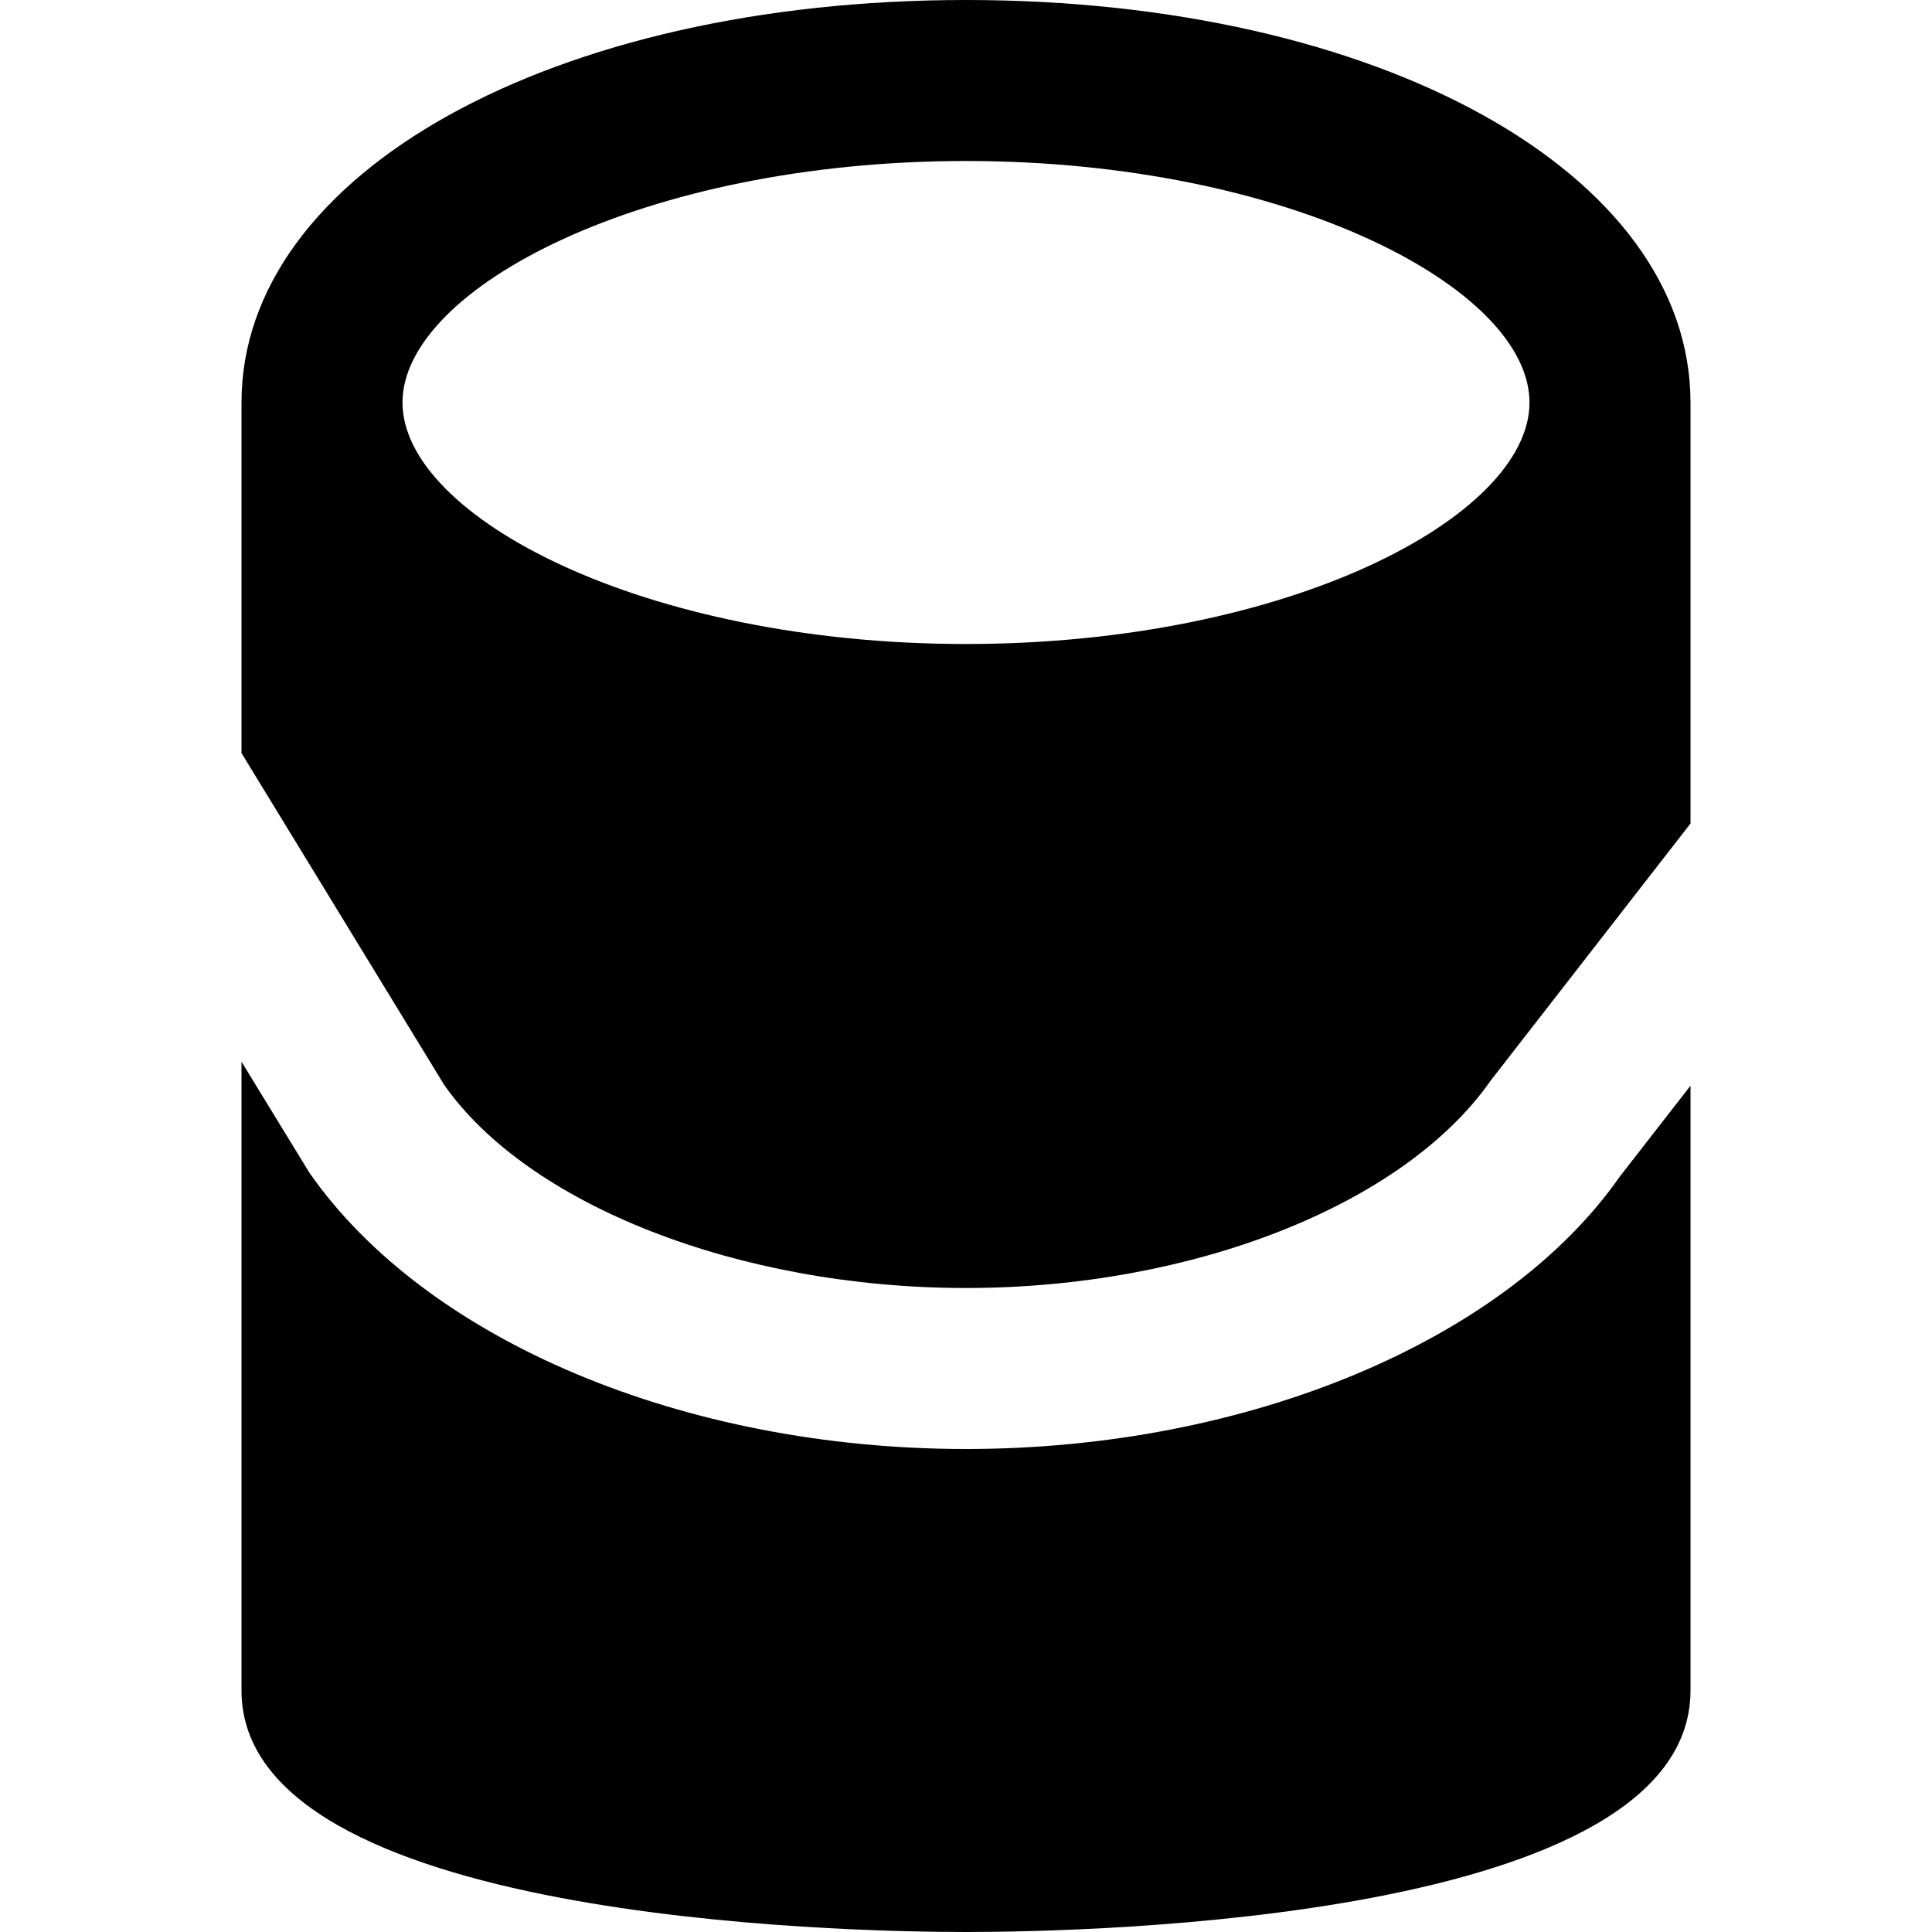
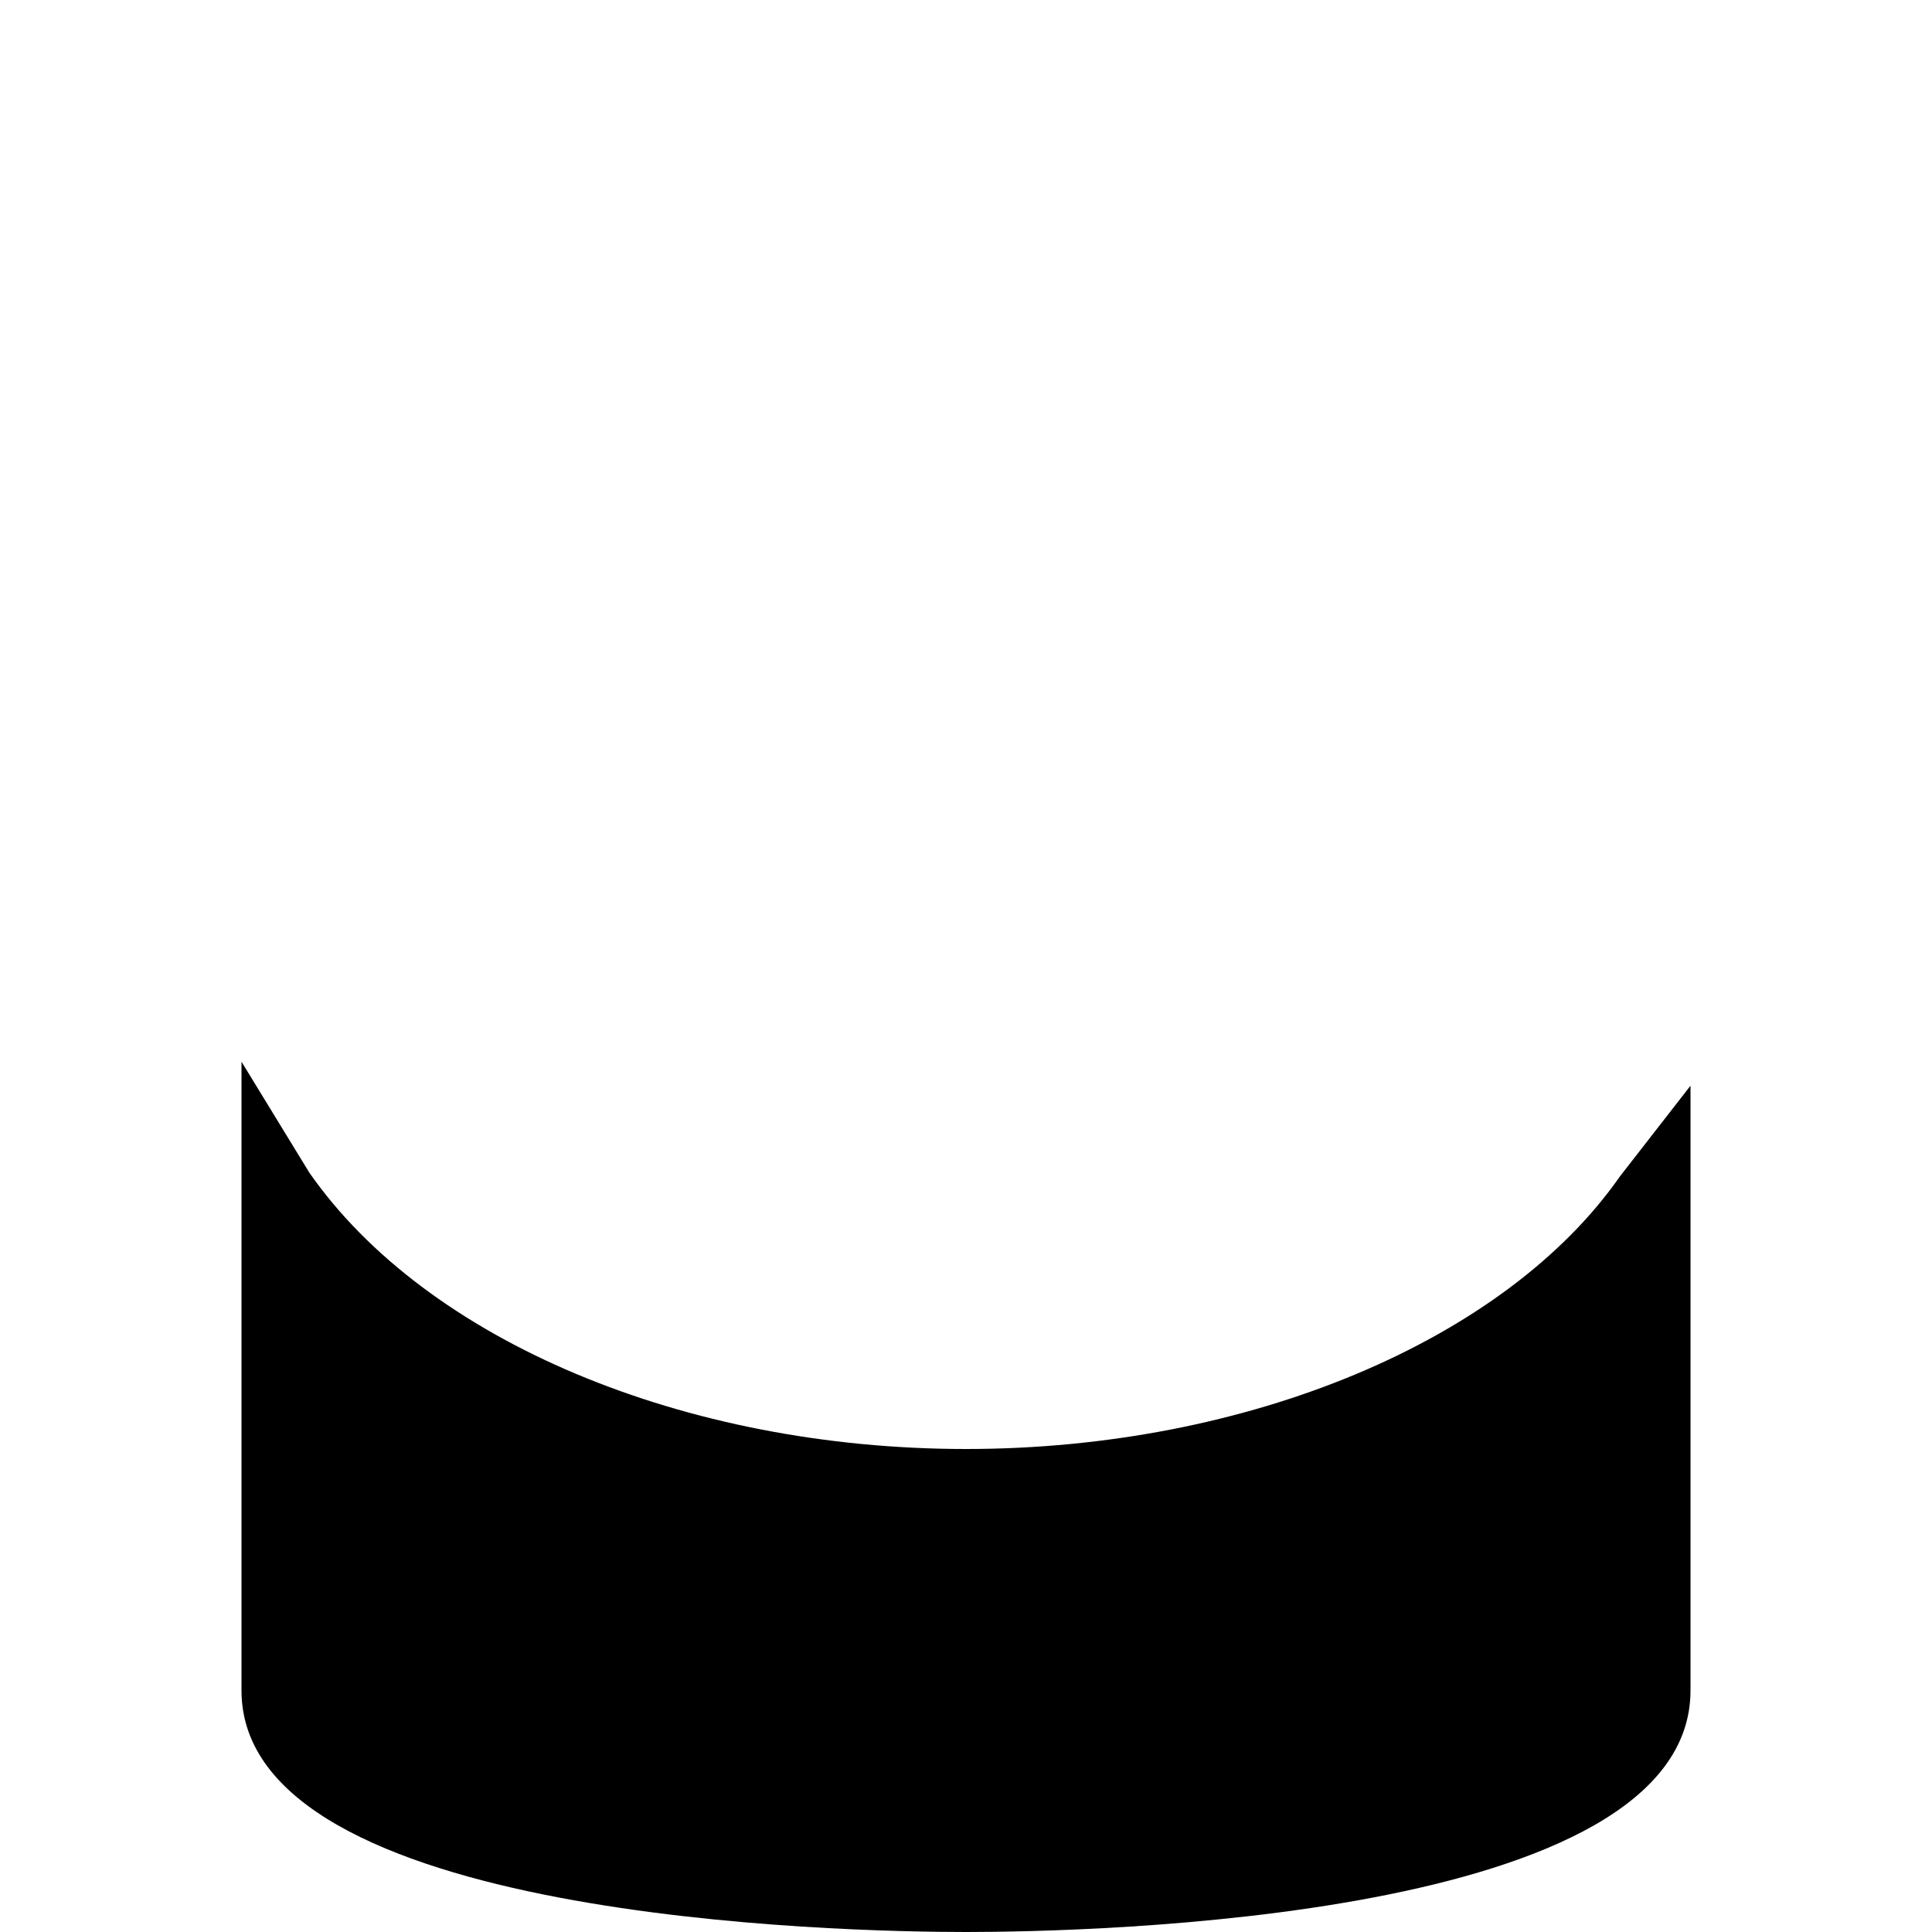
<svg xmlns="http://www.w3.org/2000/svg" version="1.1" id="Layer_1" x="0px" y="0px" viewBox="0 0 512 512" style="enable-background:new 0 0 512 512;" xml:space="preserve">
  <g>
    <g>
      <g>
-         <path d="M256,0C146.539,0,64,45.845,64,106.667v92.907l53.675,87.872c22.208,31.808,78.08,53.888,138.325,53.888     c60.16,0,116.011-22.059,138.987-54.891L448,218.24V106.667C448,45.845,365.461,0,256,0z M256,170.667     c-85.483,0-149.333-33.792-149.333-64s63.851-64,149.333-64s149.333,33.792,149.333,64S341.483,170.667,256,170.667z" />
        <path d="M256,384c-74.731,0-143.04-28.757-174.037-73.259L64,281.365V448c0,60.907,159.936,64,192,64c32.064,0,192-3.093,192-64     V287.723l-18.709,24.043C398.891,355.307,330.624,384,256,384z" />
      </g>
    </g>
  </g>
  <g>
</g>
  <g>
</g>
  <g>
</g>
  <g>
</g>
  <g>
</g>
  <g>
</g>
  <g>
</g>
  <g>
</g>
  <g>
</g>
  <g>
</g>
  <g>
</g>
  <g>
</g>
  <g>
</g>
  <g>
</g>
  <g>
</g>
</svg>